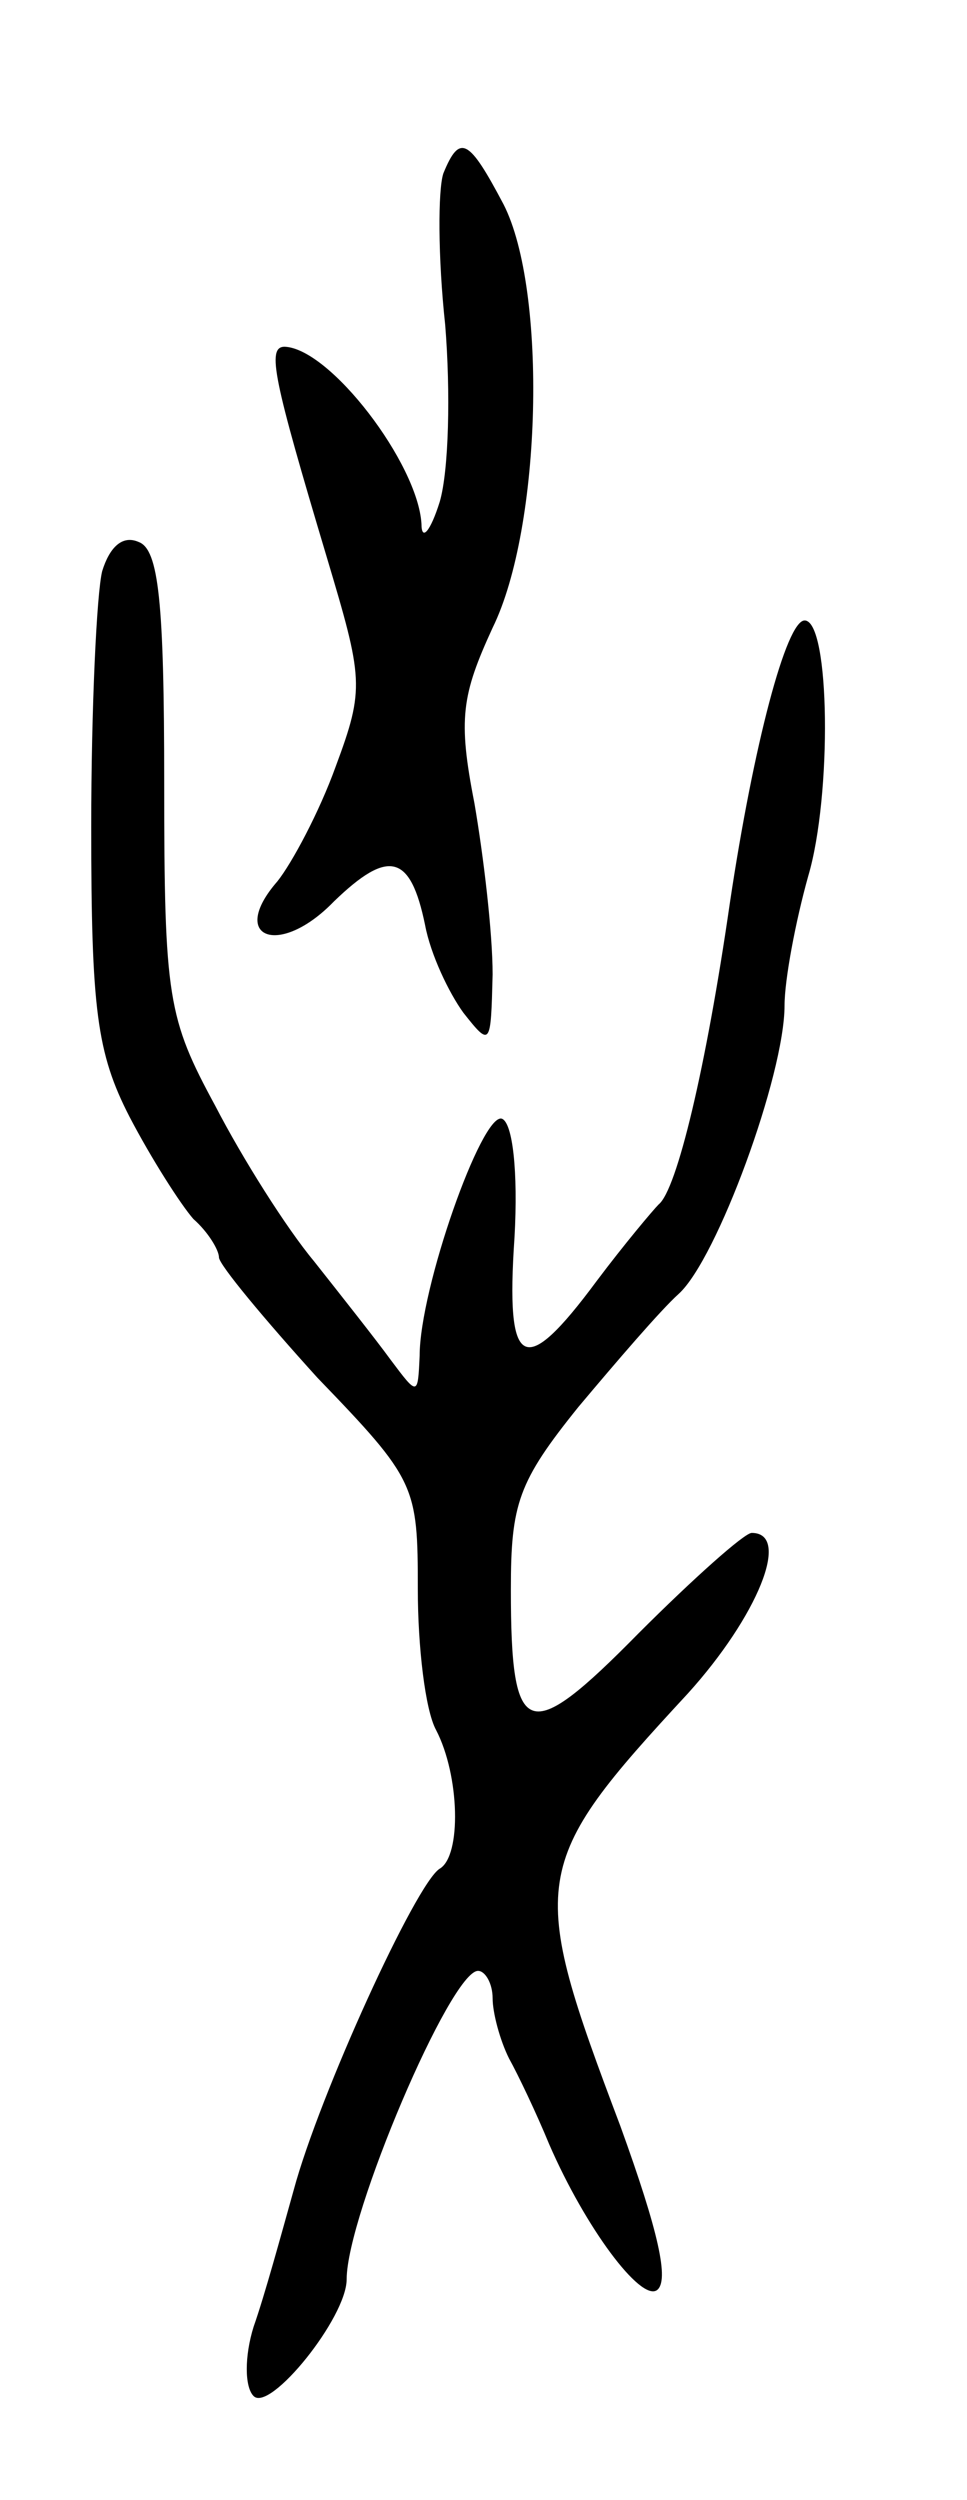
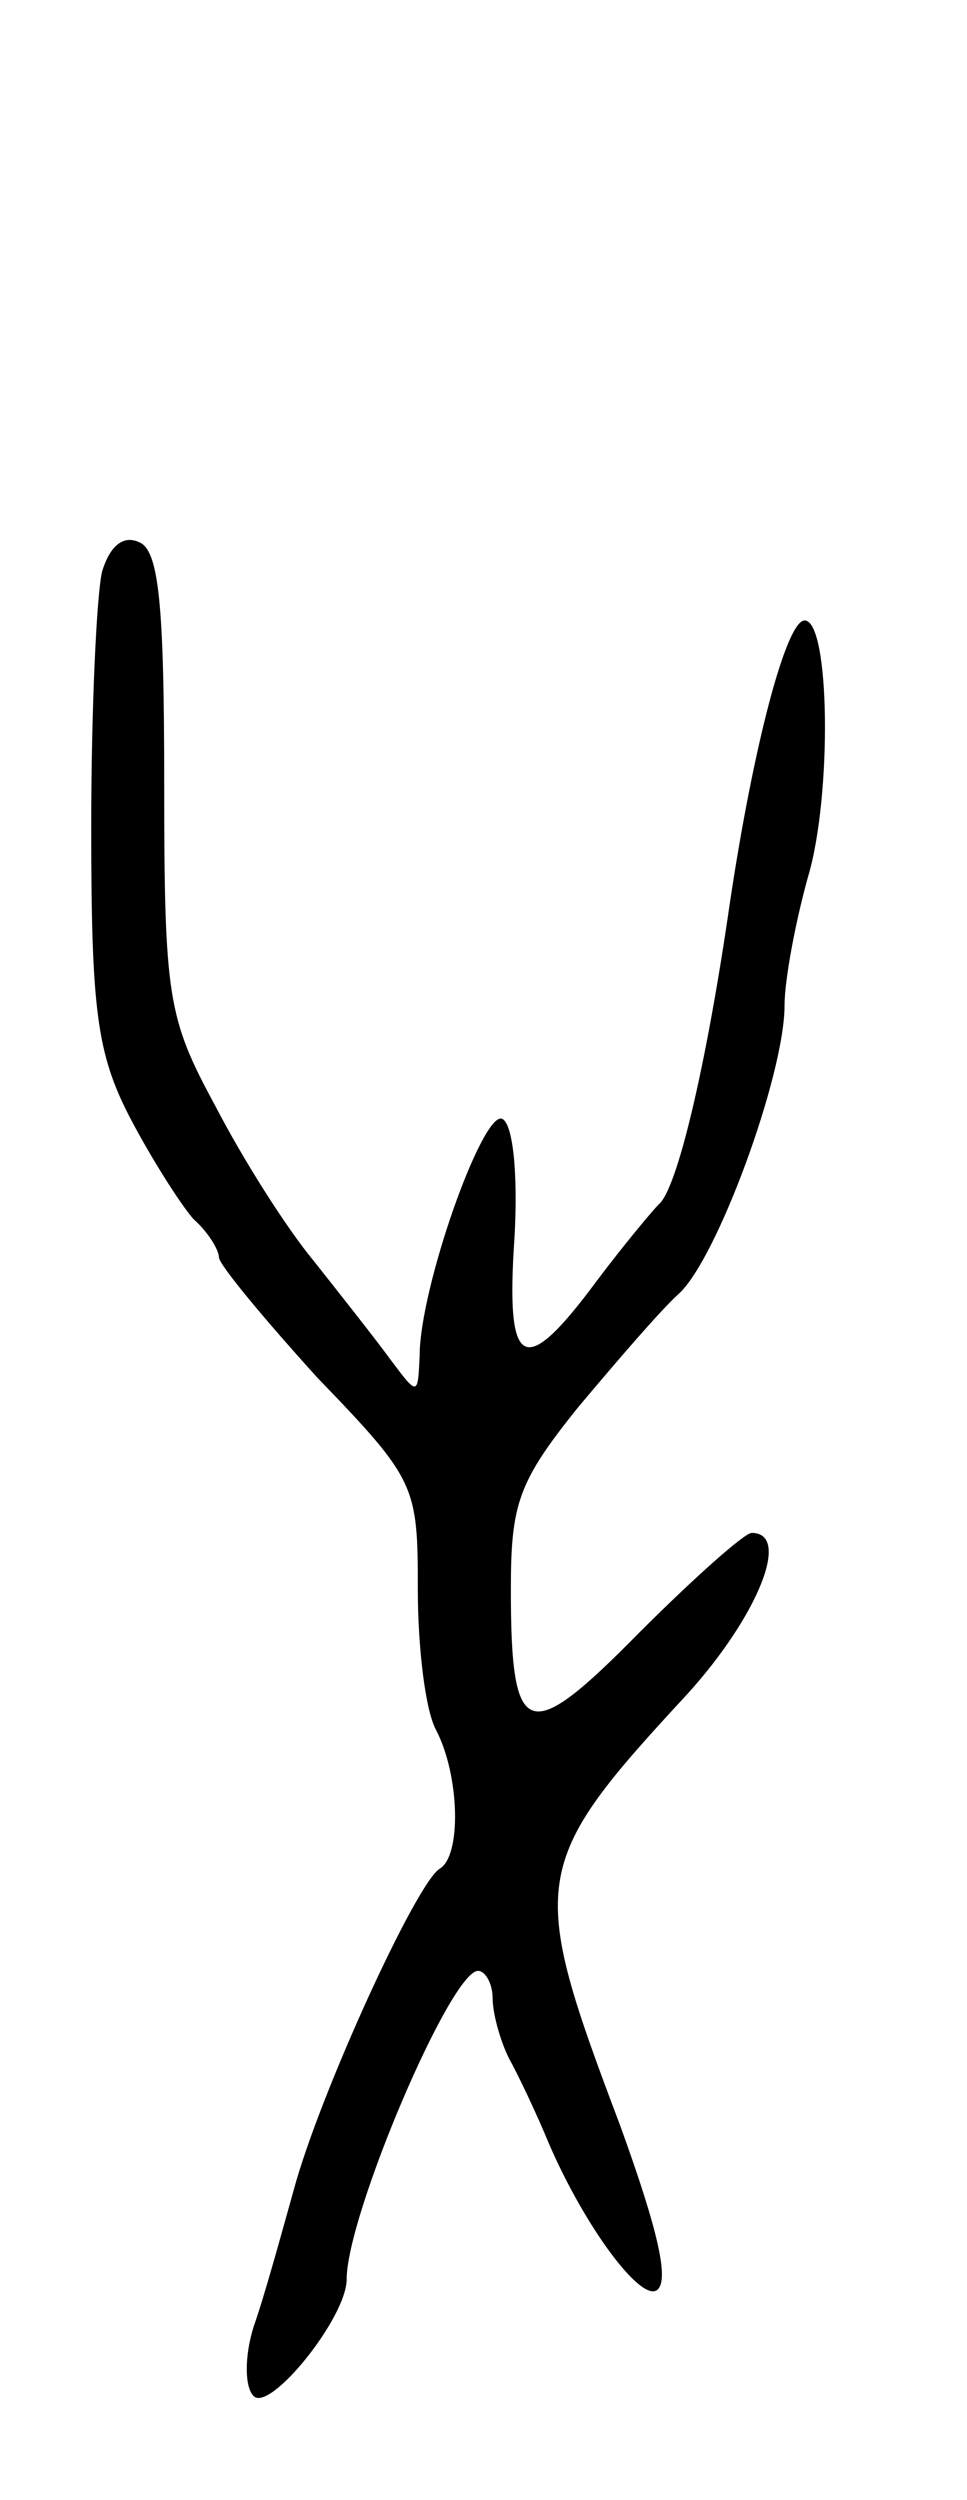
<svg xmlns="http://www.w3.org/2000/svg" version="1.0" width="53" height="137" viewBox="0 0 53 137">
  <g transform="translate(0,137) scale(0.1,-0.1)">
-     <path d="M243 1275 c-3 -9 -3 -46 1 -83 3 -37 2 -80 -3 -97 -5 -16 -10 -22 -10 -12 -2 33 -50 96 -75 97 -10 0 -6 -18 23 -115 20 -67 21 -72 5 -115 -9 -25 -24 -53 -32 -63 -27 -31 1 -42 31 -11 30 29 42 26 50 -13 3 -16 13 -37 21 -48 15 -19 15 -18 16 21 0 23 -5 65 -10 94 -9 46 -7 59 10 96 27 55 30 185 6 232 -19 36 -24 39 -33 17z" />
    <path d="M56 1057 c-3 -12 -6 -75 -6 -140 0 -100 3 -124 21 -159 12 -23 28 -48 35 -56 8 -7 14 -17 14 -21 0 -4 25 -34 54 -66 54 -56 55 -59 55 -116 0 -31 4 -66 10 -77 13 -25 14 -69 2 -76 -13 -8 -66 -124 -80 -176 -7 -25 -16 -58 -22 -75 -5 -16 -5 -33 0 -38 9 -9 51 43 51 64 0 35 57 169 72 169 4 0 8 -7 8 -15 0 -8 4 -23 9 -33 5 -9 15 -30 22 -47 20 -46 50 -86 59 -80 7 5 1 32 -20 90 -51 135 -50 143 37 237 38 42 57 88 35 88 -4 0 -32 -25 -62 -55 -61 -62 -70 -59 -70 24 0 47 4 59 37 100 21 25 45 53 55 62 21 19 58 120 58 158 0 14 6 46 13 71 13 44 12 140 -2 140 -10 0 -28 -68 -41 -155 -13 -90 -29 -157 -39 -165 -3 -3 -19 -22 -34 -42 -40 -54 -50 -49 -45 24 2 36 -1 63 -7 65 -11 3 -45 -93 -45 -130 -1 -22 -1 -22 -16 -2 -8 11 -27 35 -42 54 -15 18 -39 56 -54 85 -26 48 -28 59 -28 177 0 99 -3 128 -14 132 -9 4 -16 -3 -20 -16z" />
  </g>
</svg>